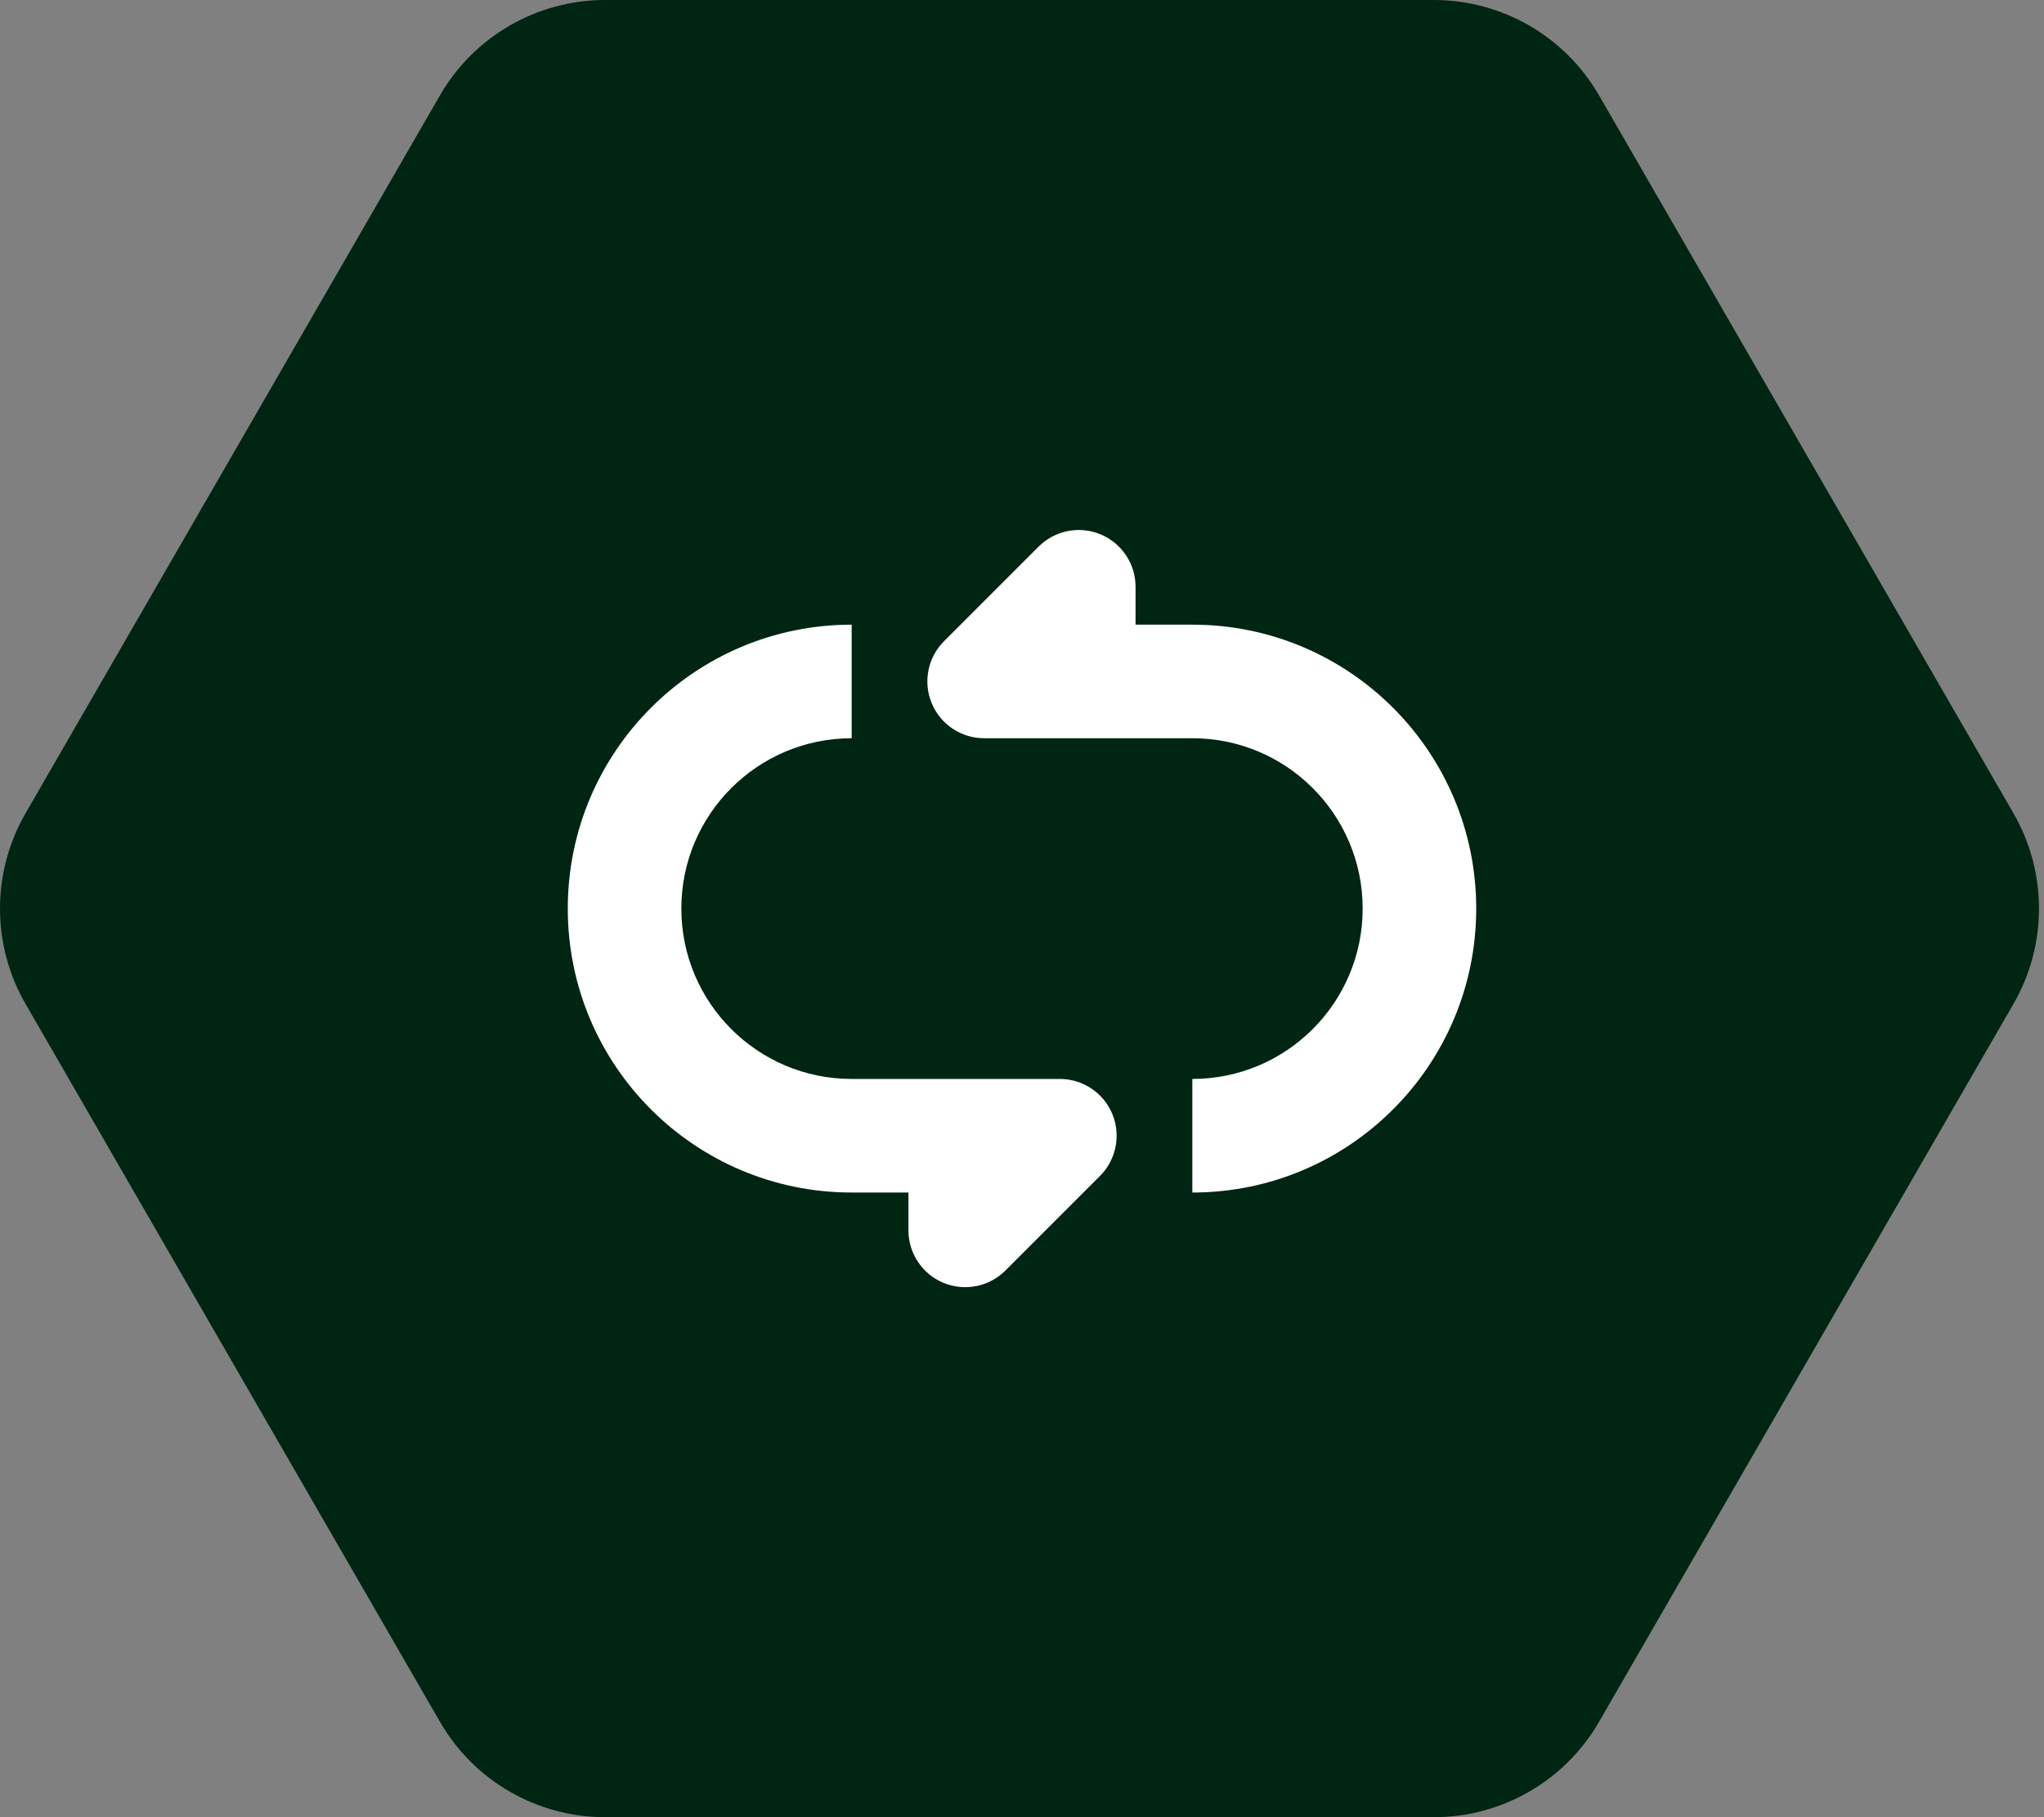
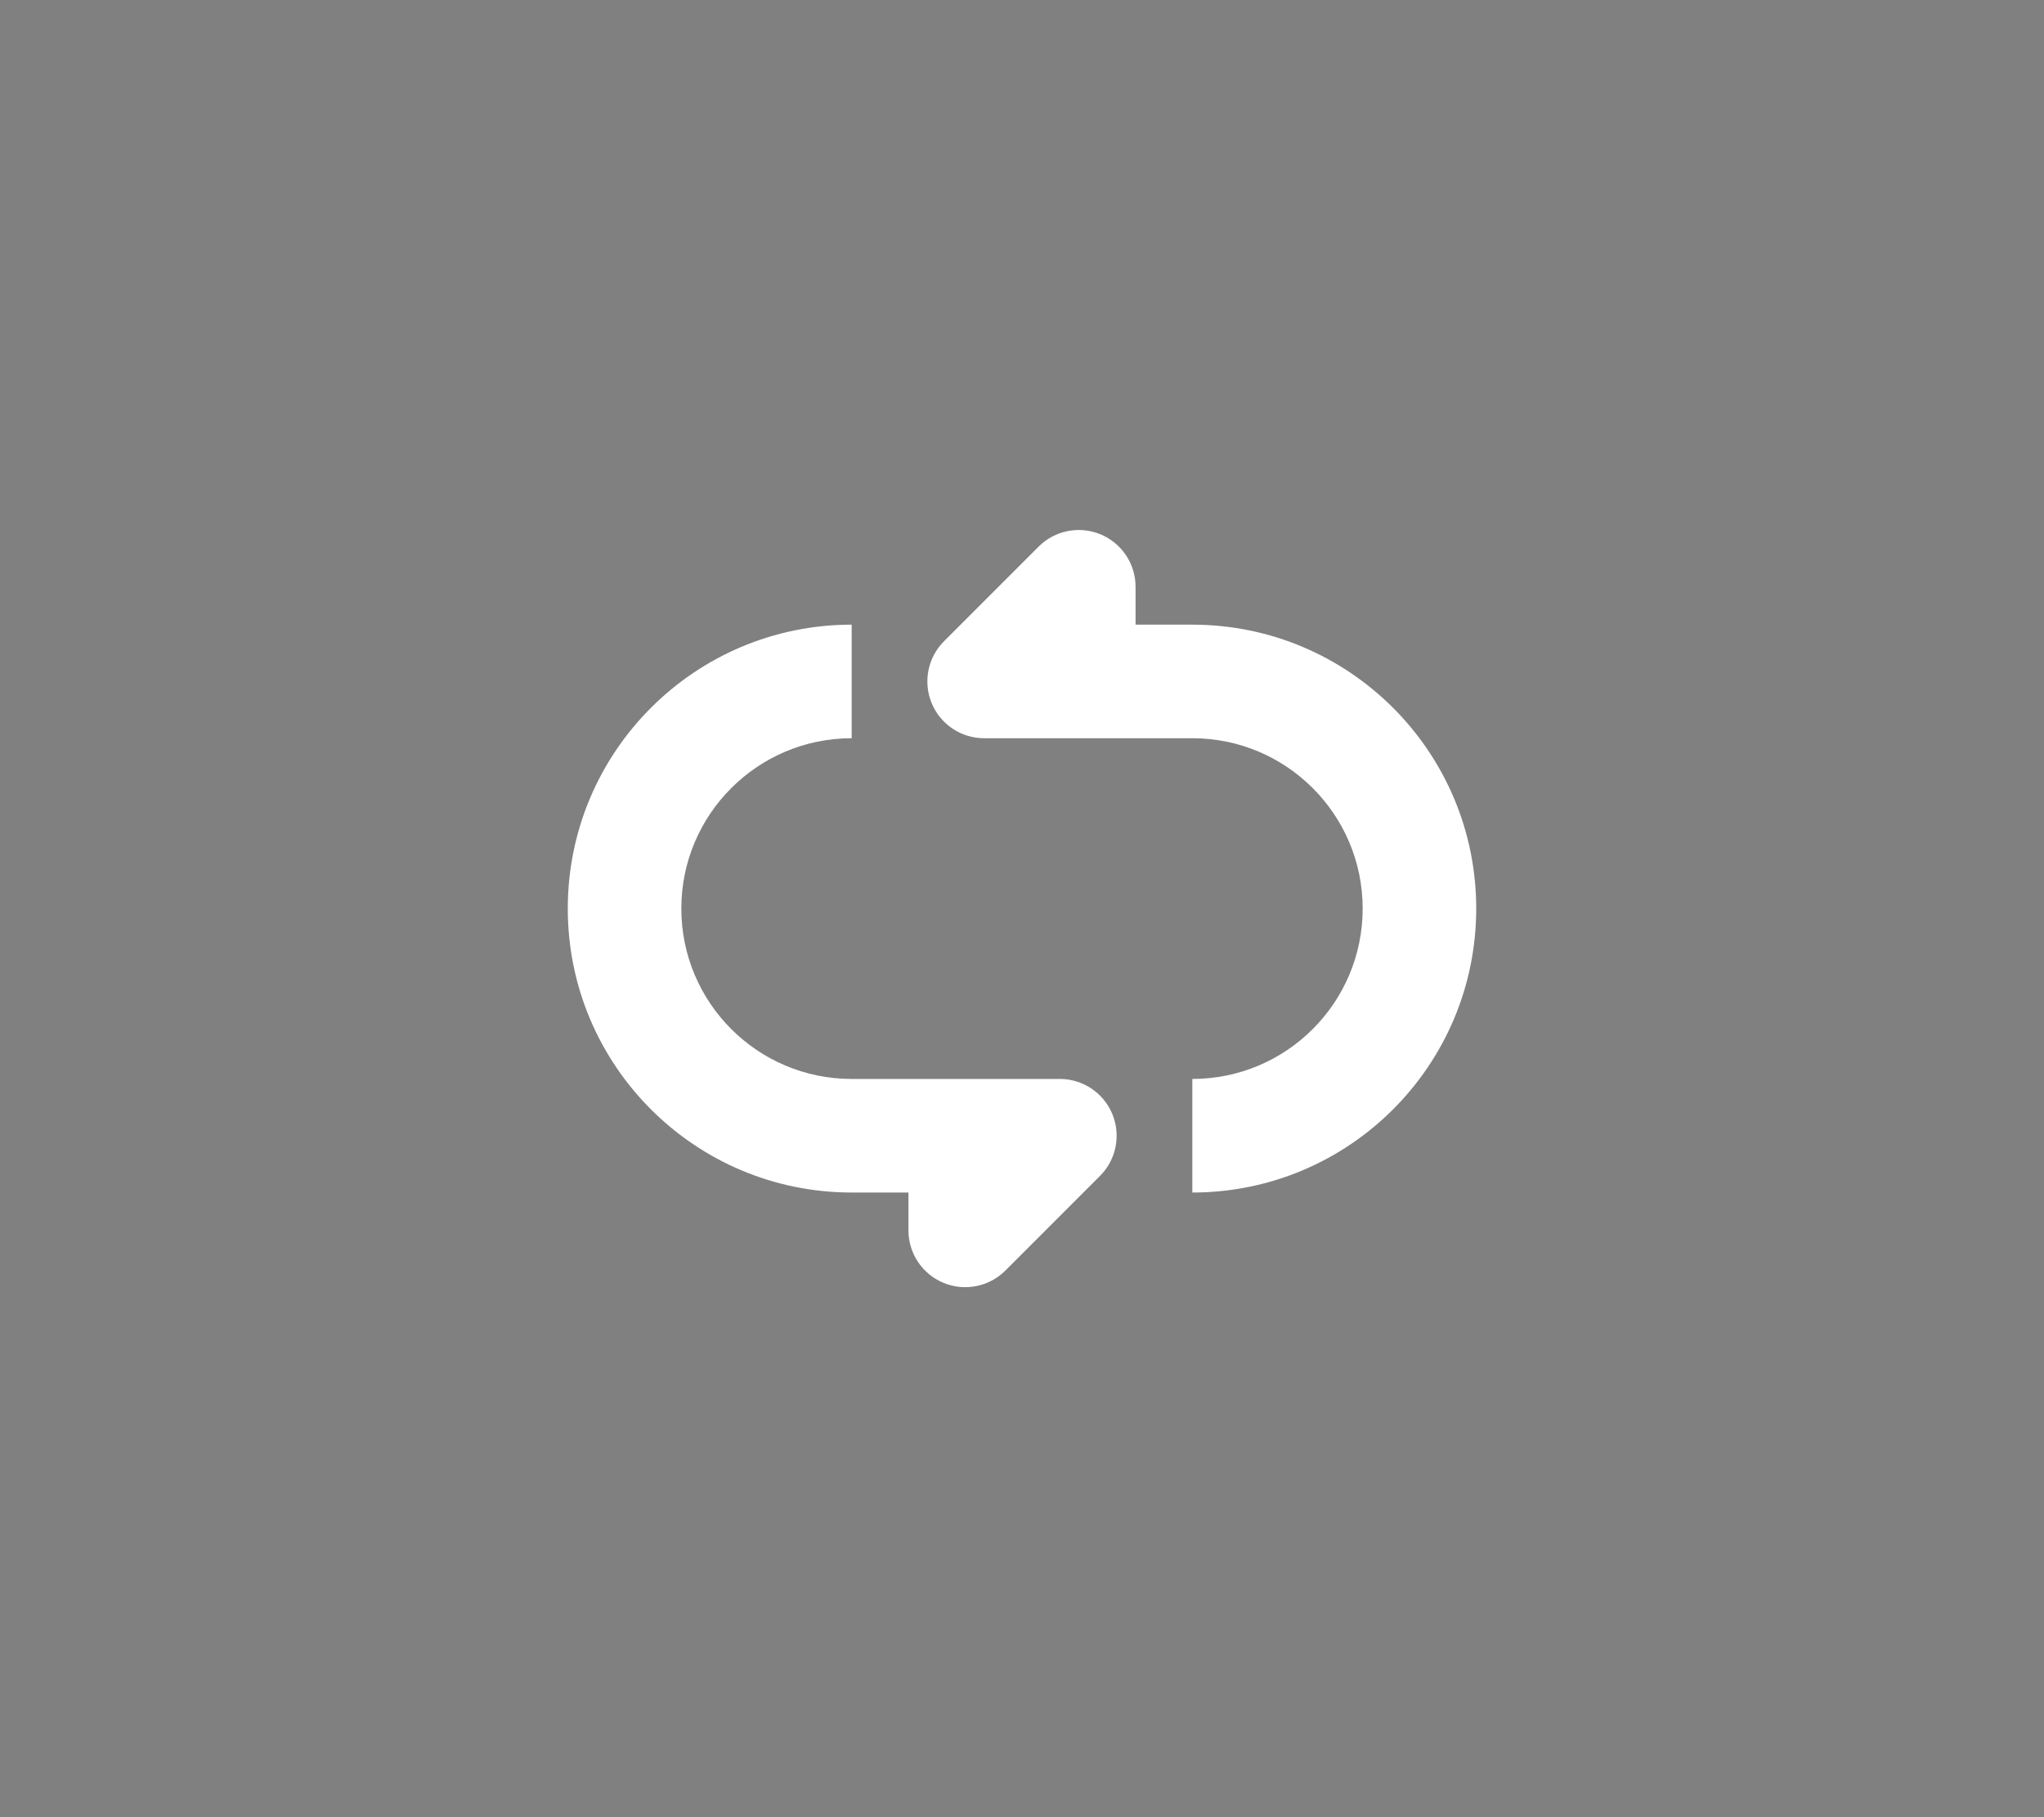
<svg xmlns="http://www.w3.org/2000/svg" width="54" height="48" viewBox="0 0 54 48" fill="none">
  <rect x="0" y="0" width="54" height="48" fill="#808080" stroke="none" />
  <g clip-path="url(#clip0_6184_53289)">
-     <path d="M0.675 26.518C-0.225 24.96 -0.225 23.04 0.675 21.482L11.624 2.518C12.523 0.96 14.186 -2.14527e-08 15.985 0L37.883 2.61136e-07C39.682 2.82588e-07 41.344 0.96 42.244 2.518L53.193 21.482C54.093 23.04 54.093 24.96 53.193 26.518L42.244 45.482C41.344 47.04 39.682 48 37.883 48H15.985C14.186 48 12.523 47.04 11.624 45.482L0.675 26.518Z" fill="#002513" />
    <path fill-rule="evenodd" clip-rule="evenodd" d="M36 24C36 26.485 33.985 28.5 31.5 28.5V31.5C35.642 31.5 39 28.142 39 24C39 19.858 35.642 16.5 31.5 16.5H30V15.5C30 14.893 29.634 14.346 29.074 14.114C28.514 13.882 27.868 14.01 27.439 14.439L24.939 16.939C24.51 17.368 24.382 18.014 24.614 18.574C24.846 19.135 25.393 19.5 26 19.5H31.5C33.985 19.5 36 21.515 36 24ZM18 24C18 21.515 20.015 19.5 22.5 19.5V16.5C18.358 16.5 15 19.858 15 24C15 28.142 18.358 31.5 22.5 31.5H24V32.5C24 33.107 24.366 33.654 24.926 33.886C25.486 34.118 26.132 33.99 26.561 33.561L29.061 31.061C29.49 30.632 29.618 29.986 29.386 29.426C29.154 28.866 28.607 28.5 28 28.5H22.5C20.015 28.5 18 26.485 18 24Z" fill="white" />
  </g>
  <defs>
    <clipPath id="clip0_6184_53289">
      <rect width="54" height="48" fill="white" />
    </clipPath>
  </defs>
</svg>